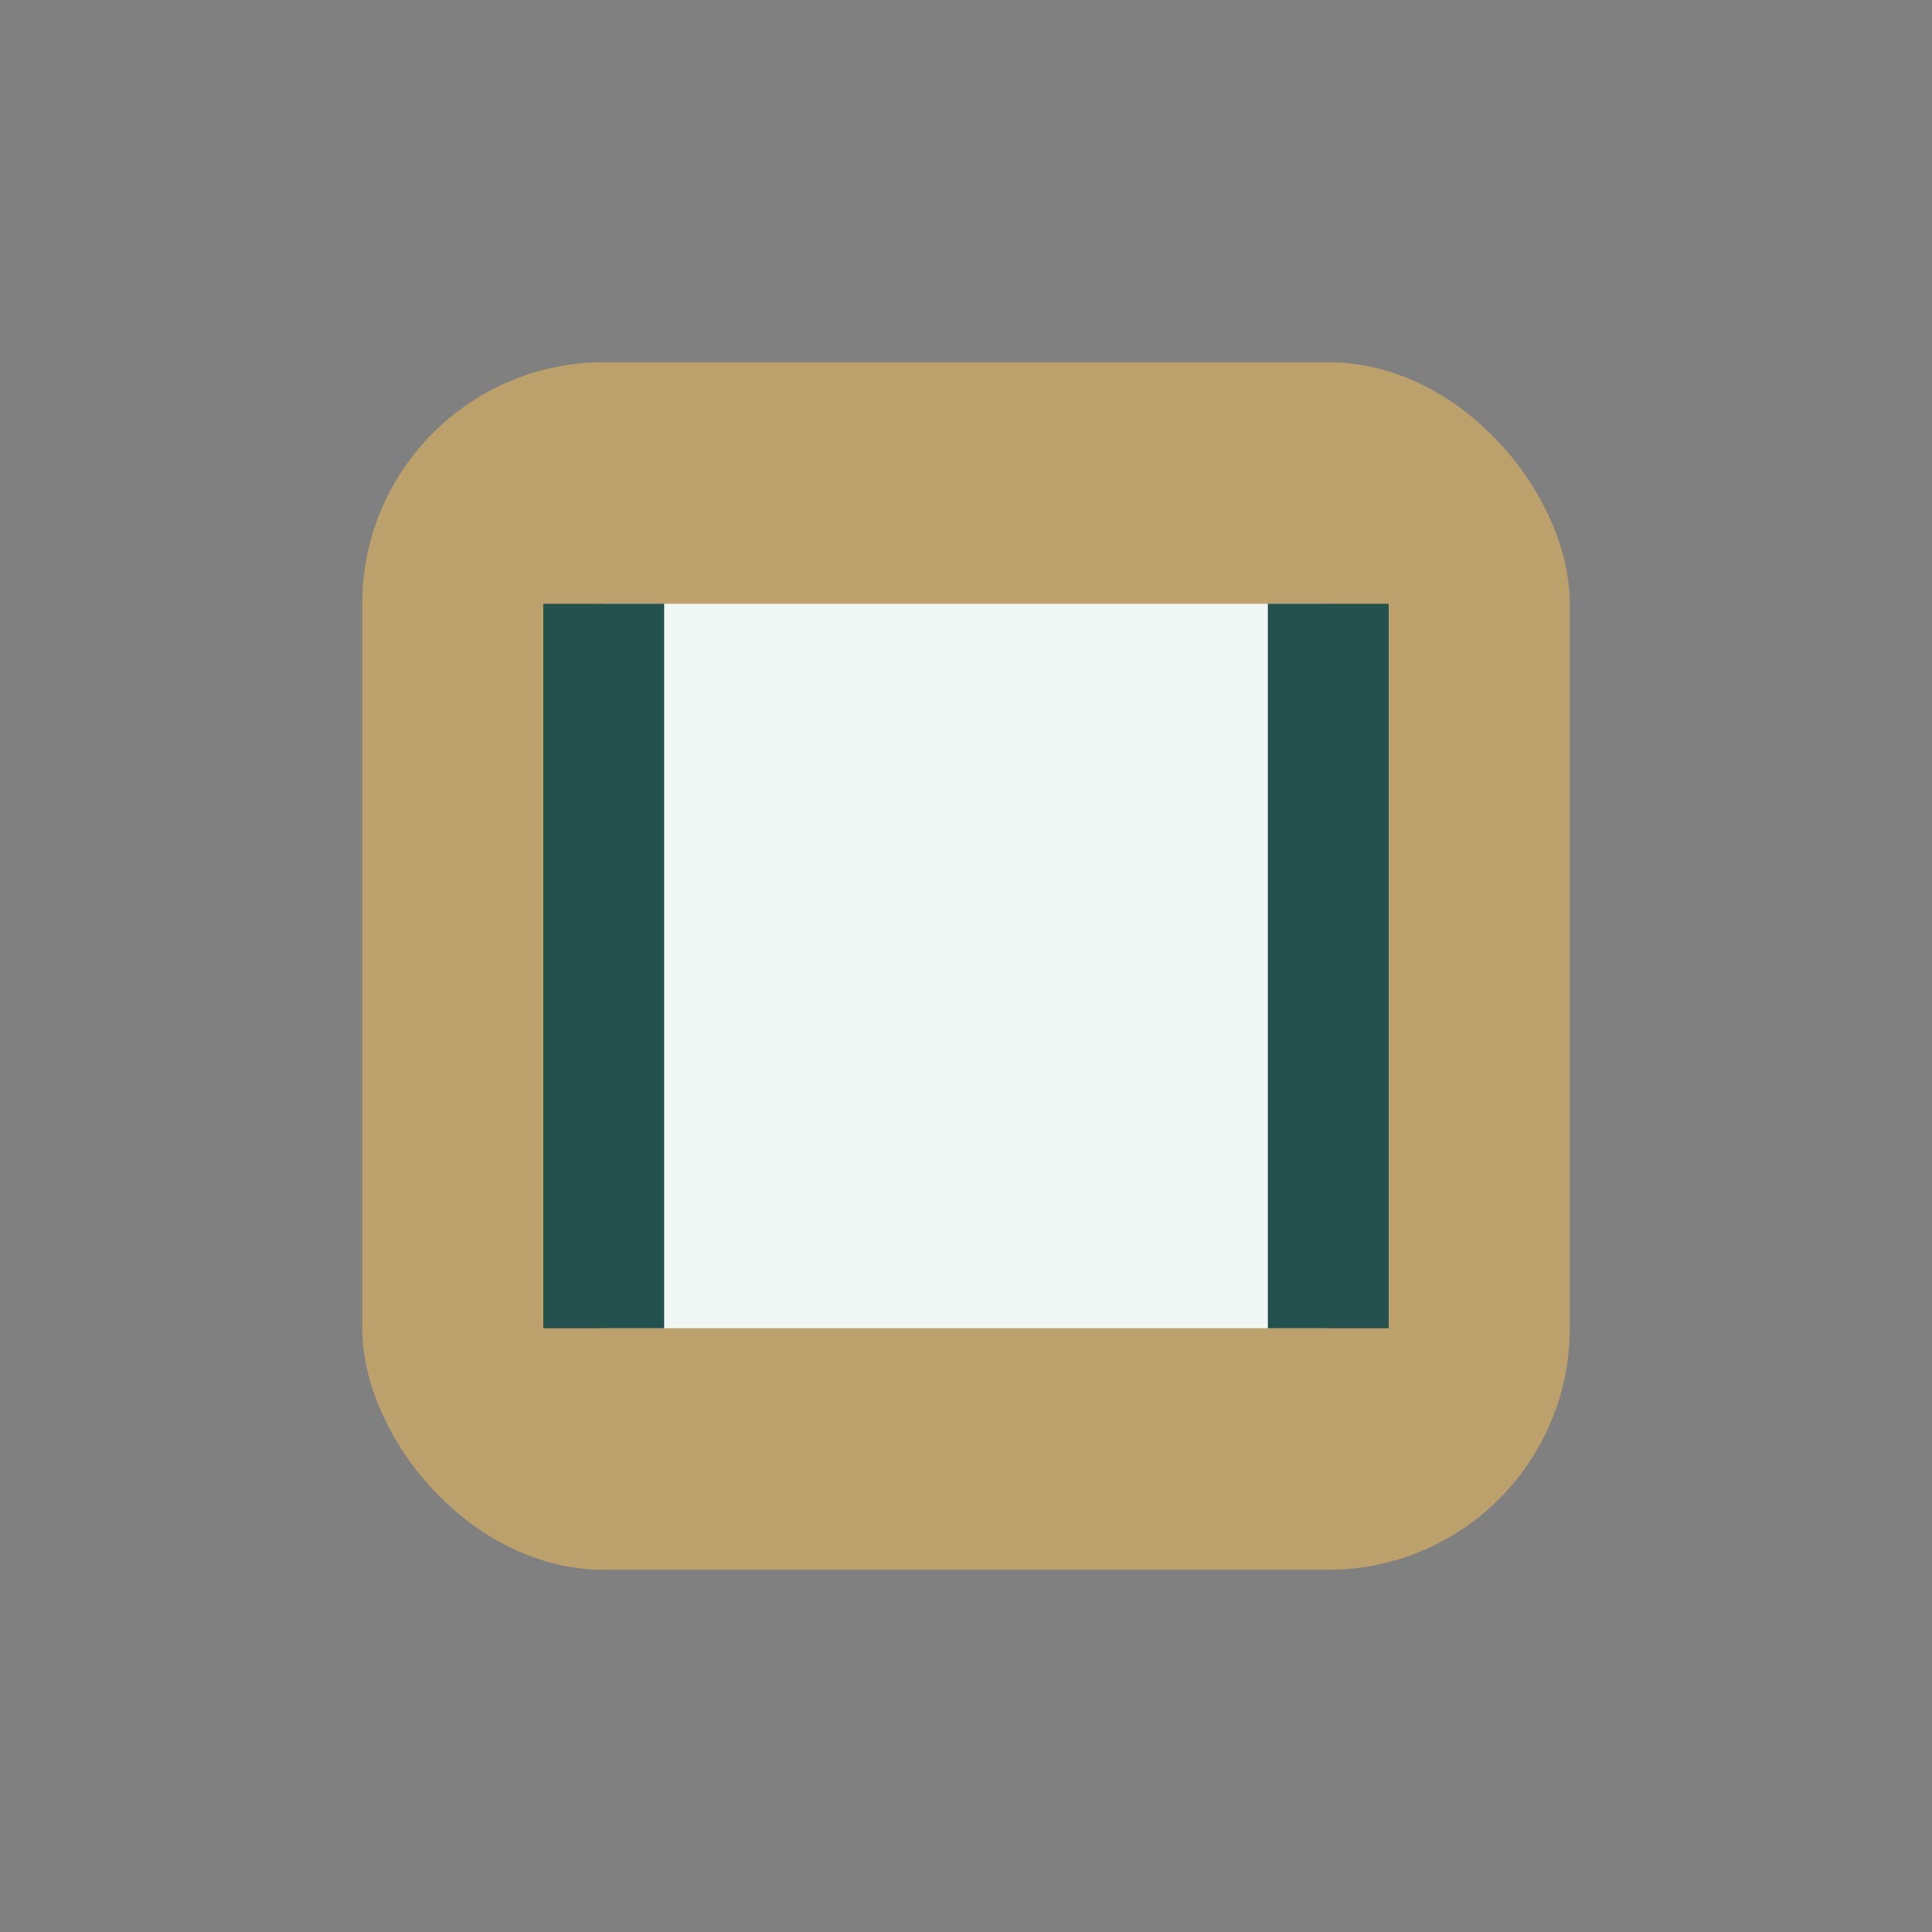
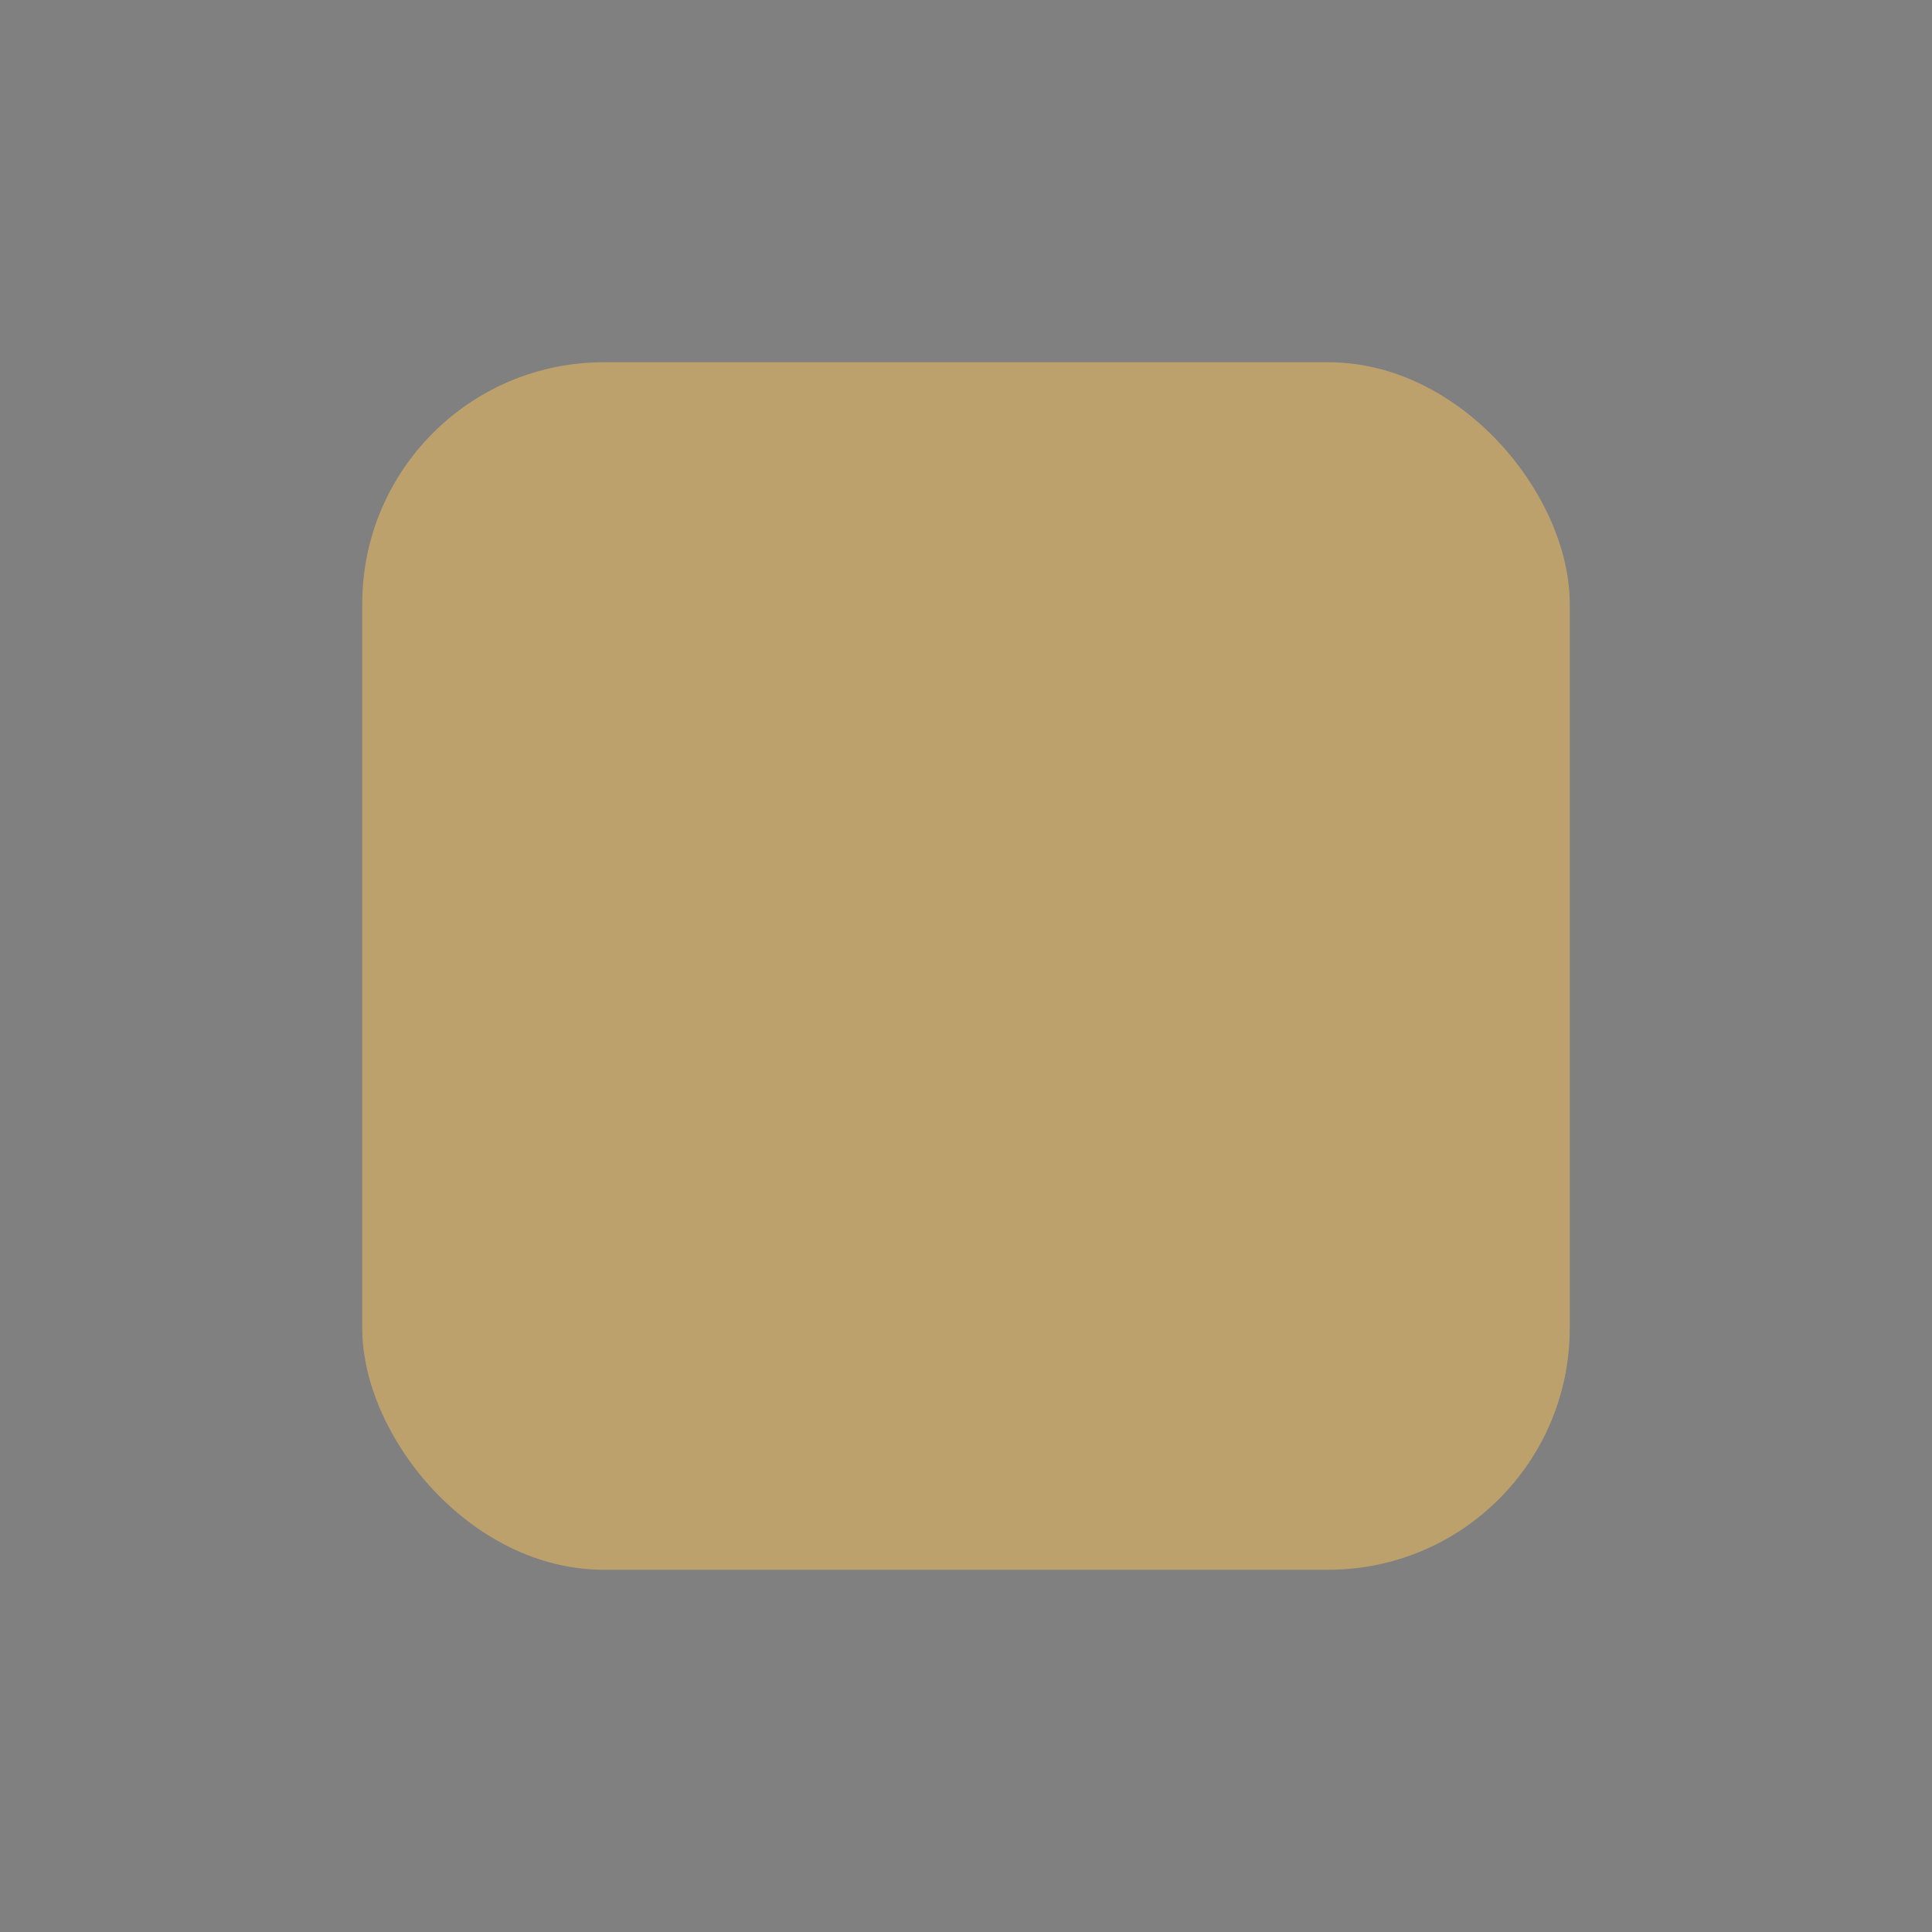
<svg xmlns="http://www.w3.org/2000/svg" width="32" height="32" viewBox="0 0 32 32">
  <rect x="0" y="0" width="32" height="32" fill="#808080" stroke="none" />
  <rect x="6" y="6" width="20" height="20" rx="4" fill="#BCA16D" />
-   <path d="M10 10h12v12H10z" fill="#F0F7F4" />
-   <path d="M10 10v12M22 10v12" stroke="#24504D" stroke-width="2" />
</svg>